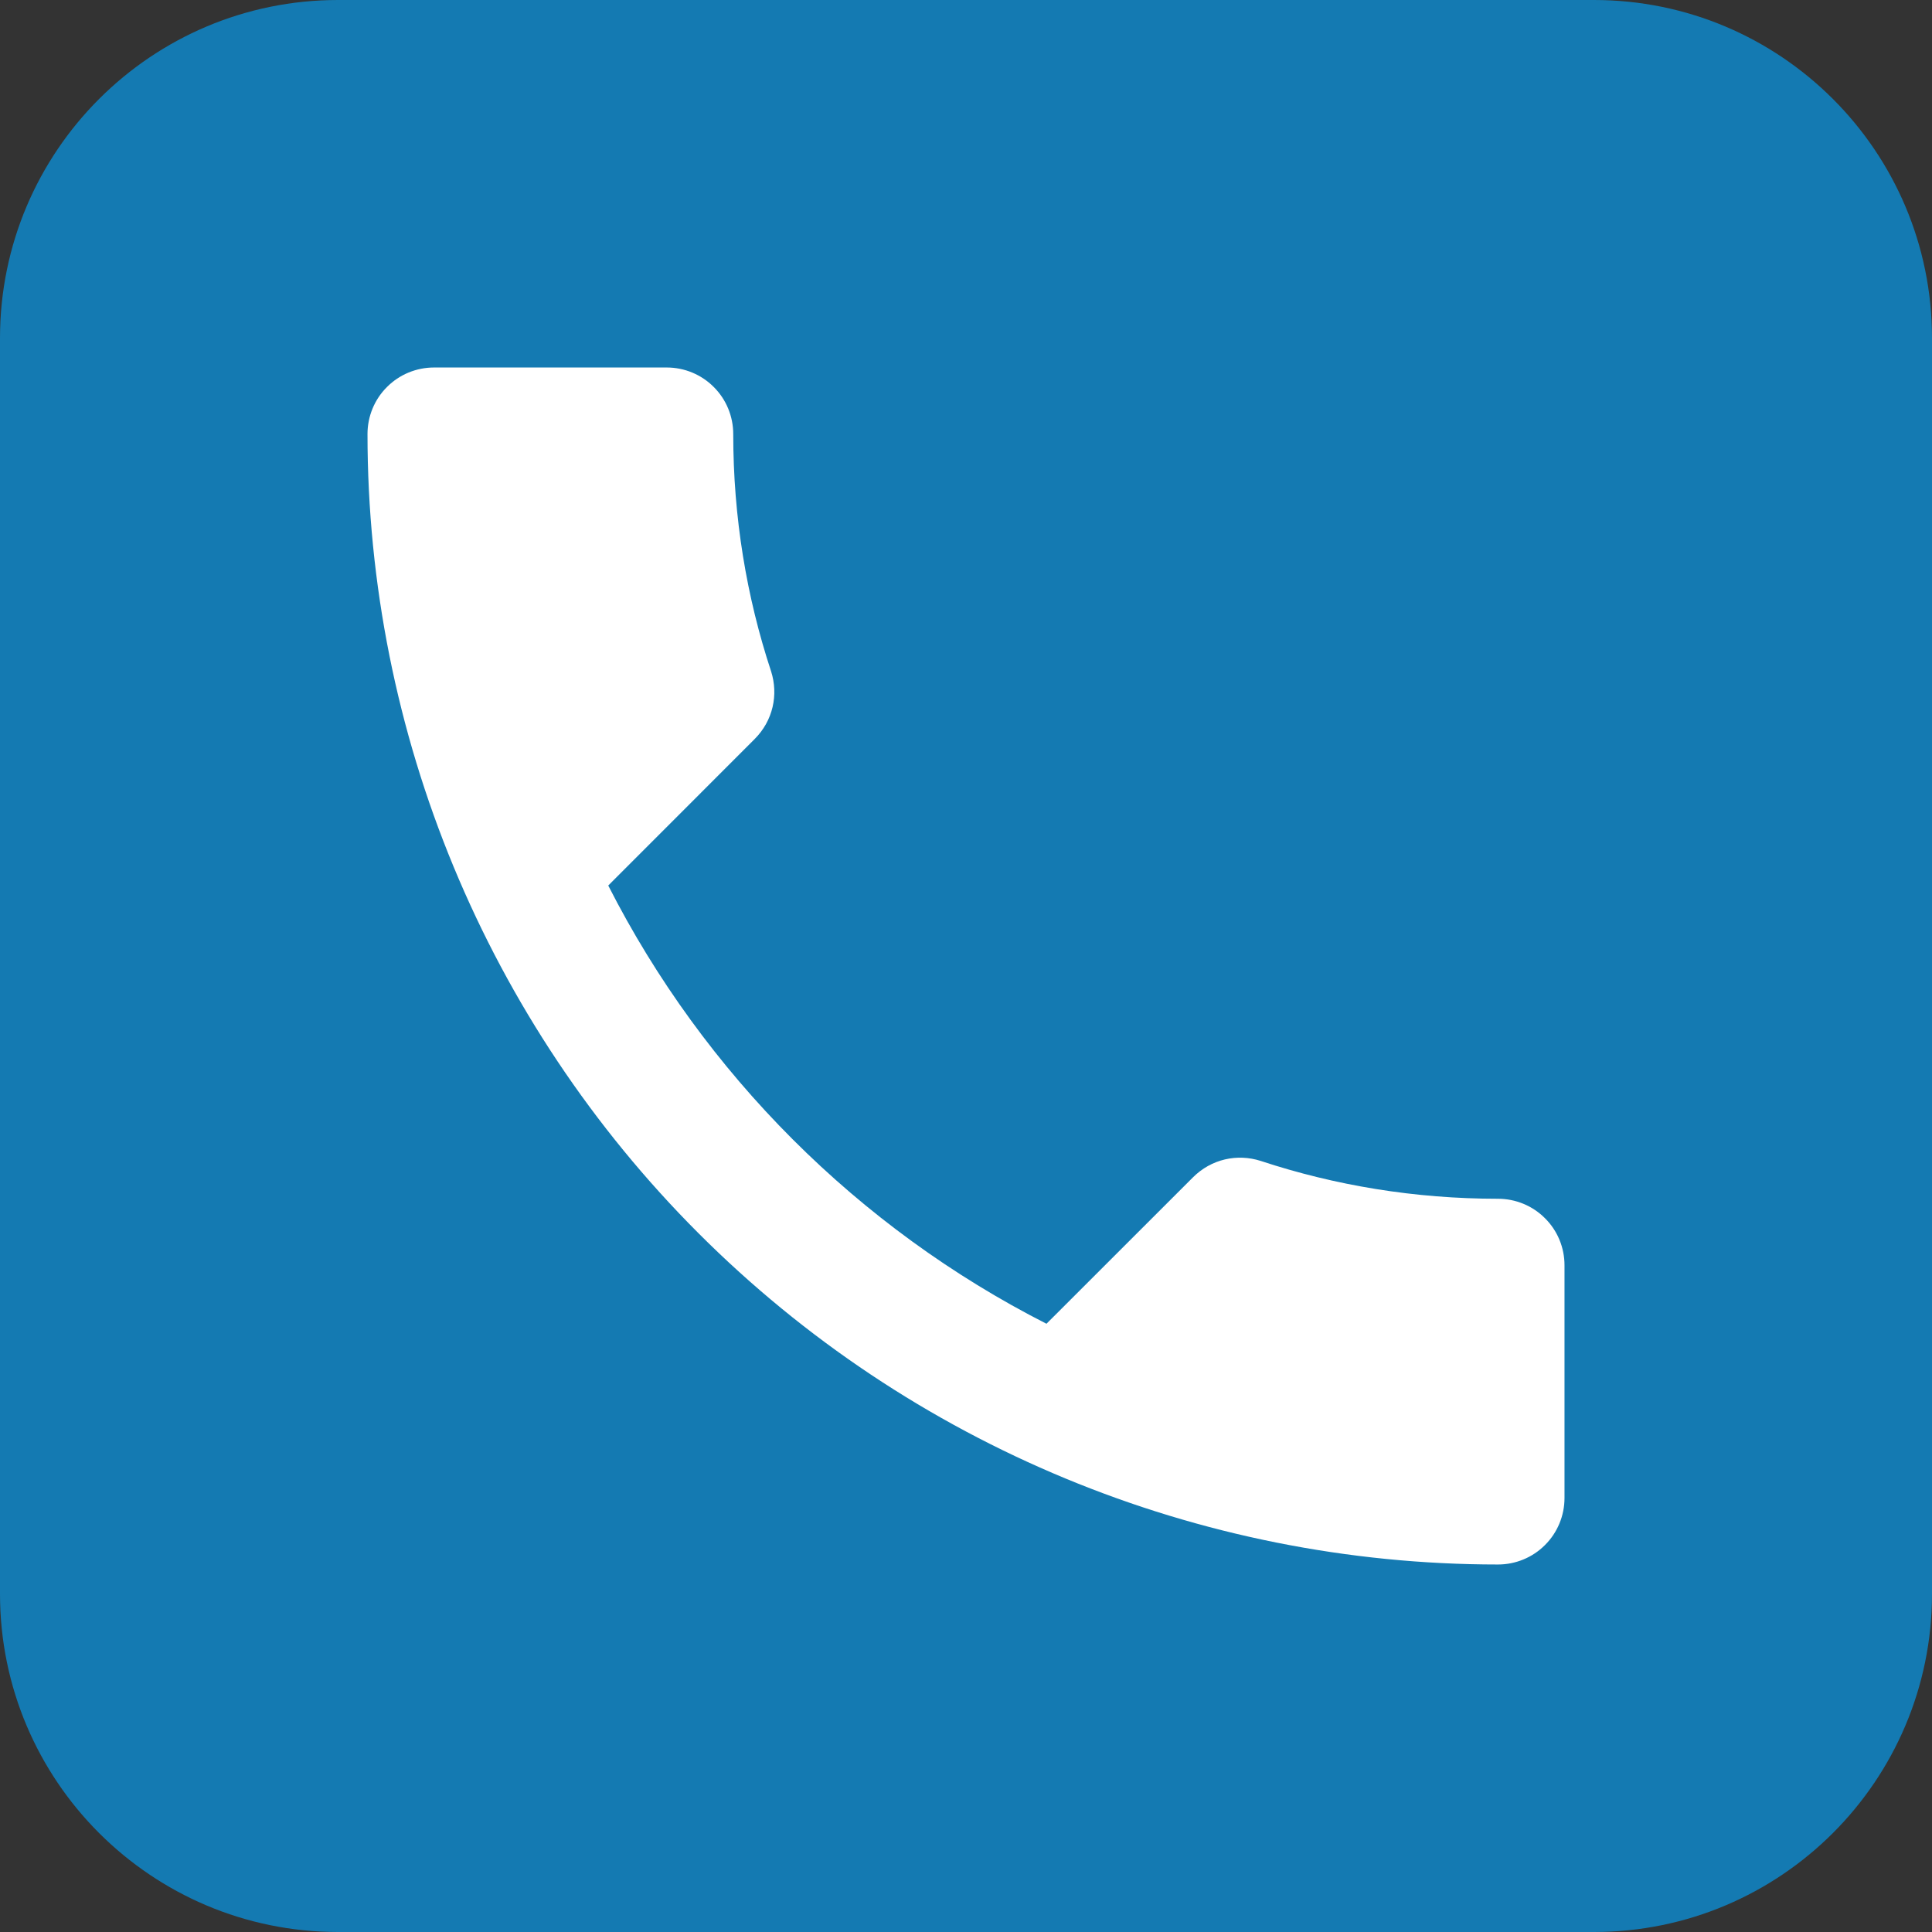
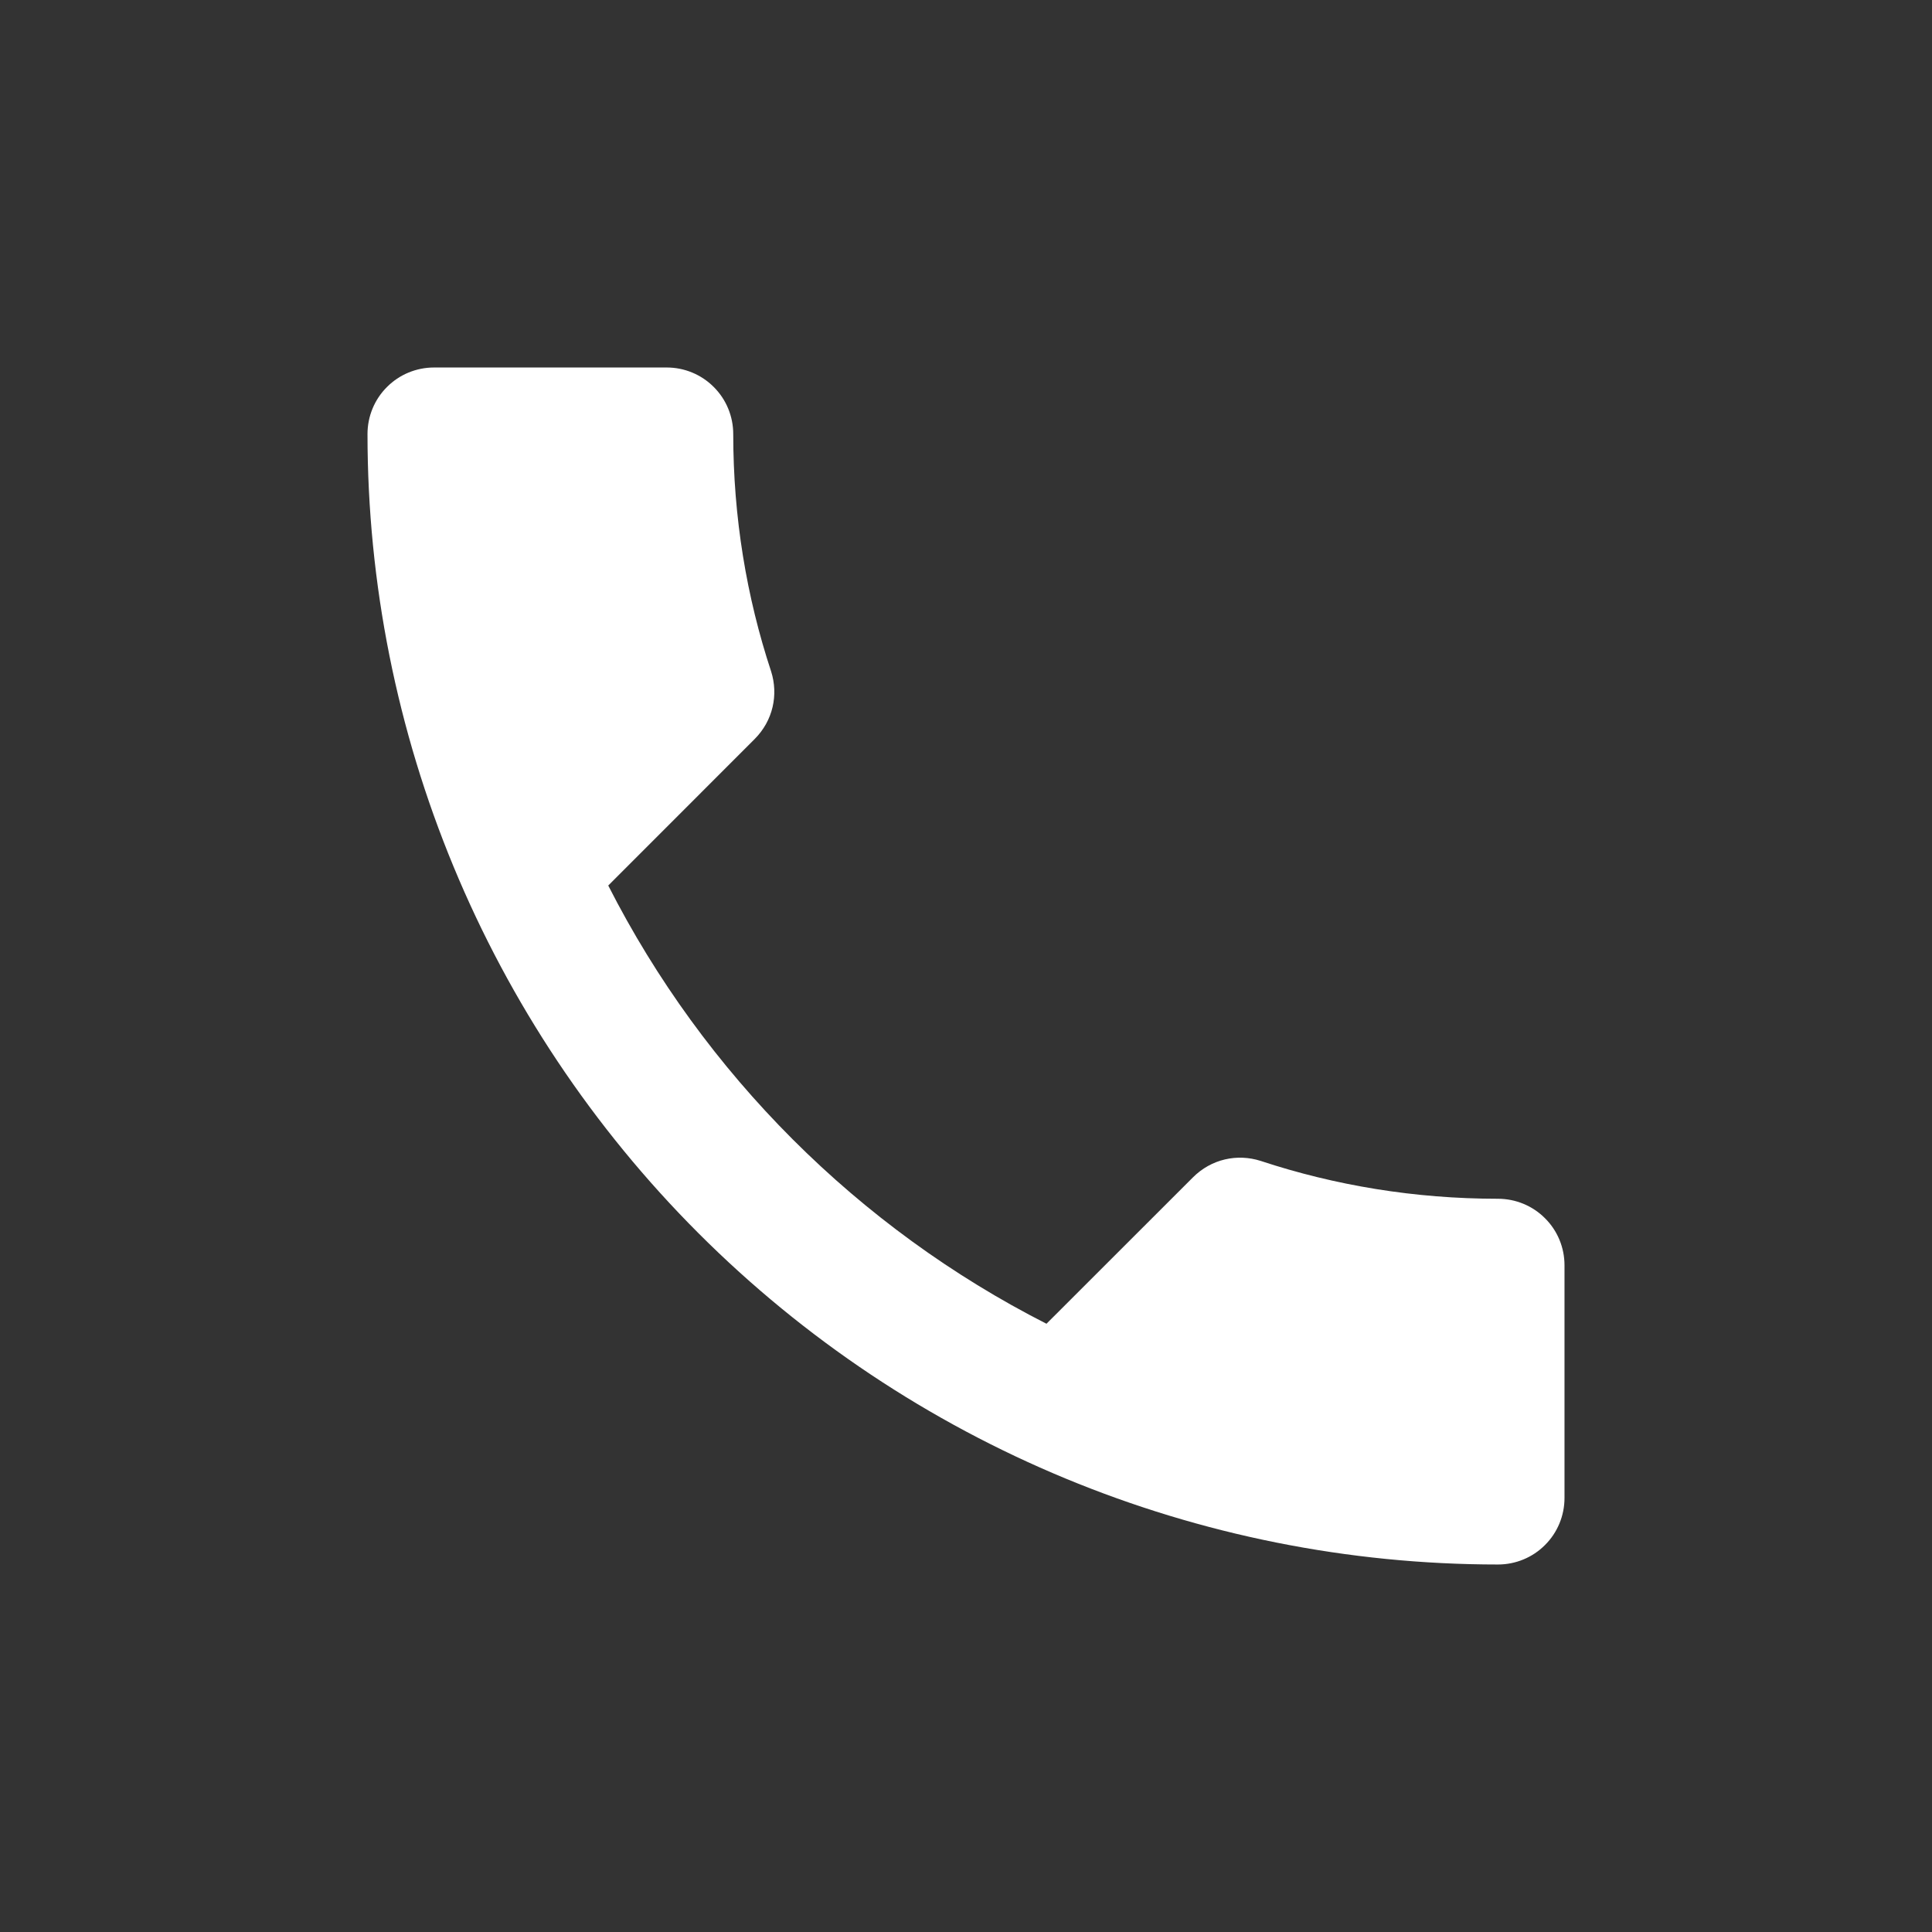
<svg xmlns="http://www.w3.org/2000/svg" width="23" height="23" viewBox="0 0 23 23" fill="none">
  <rect x="0" y="0" width="23" height="23" fill="#333333" stroke="none" />
  <g clip-path="url(#clip0_1434_912)">
-     <path d="M4.025 23H18.975C21.198 23 23 21.198 23 18.975V4.025C23 1.802 21.198 0 18.975 0H4.025C1.802 0 0 1.802 0 4.025V18.975C0 21.198 1.802 23 4.025 23Z" fill="#147AB2" />
    <path d="M7.241 10.542C8.381 12.783 10.217 14.619 12.458 15.759L14.2 14.018C14.421 13.796 14.73 13.732 15.007 13.82C15.894 14.113 16.844 14.271 17.833 14.271C18.043 14.271 18.245 14.354 18.393 14.503C18.542 14.651 18.625 14.852 18.625 15.062V17.833C18.625 18.043 18.542 18.245 18.393 18.393C18.245 18.542 18.043 18.625 17.833 18.625C14.264 18.625 10.841 17.207 8.317 14.683C5.793 12.159 4.375 8.736 4.375 5.167C4.375 4.957 4.458 4.755 4.607 4.607C4.755 4.458 4.957 4.375 5.167 4.375H7.938C8.147 4.375 8.349 4.458 8.497 4.607C8.646 4.755 8.729 4.957 8.729 5.167C8.729 6.156 8.887 7.106 9.18 7.993C9.268 8.27 9.204 8.579 8.982 8.8L7.241 10.542Z" fill="white" />
  </g>
  <defs>
    <clipPath id="clip0_1434_912">
      <rect width="23" height="23" fill="white" />
    </clipPath>
  </defs>
</svg>